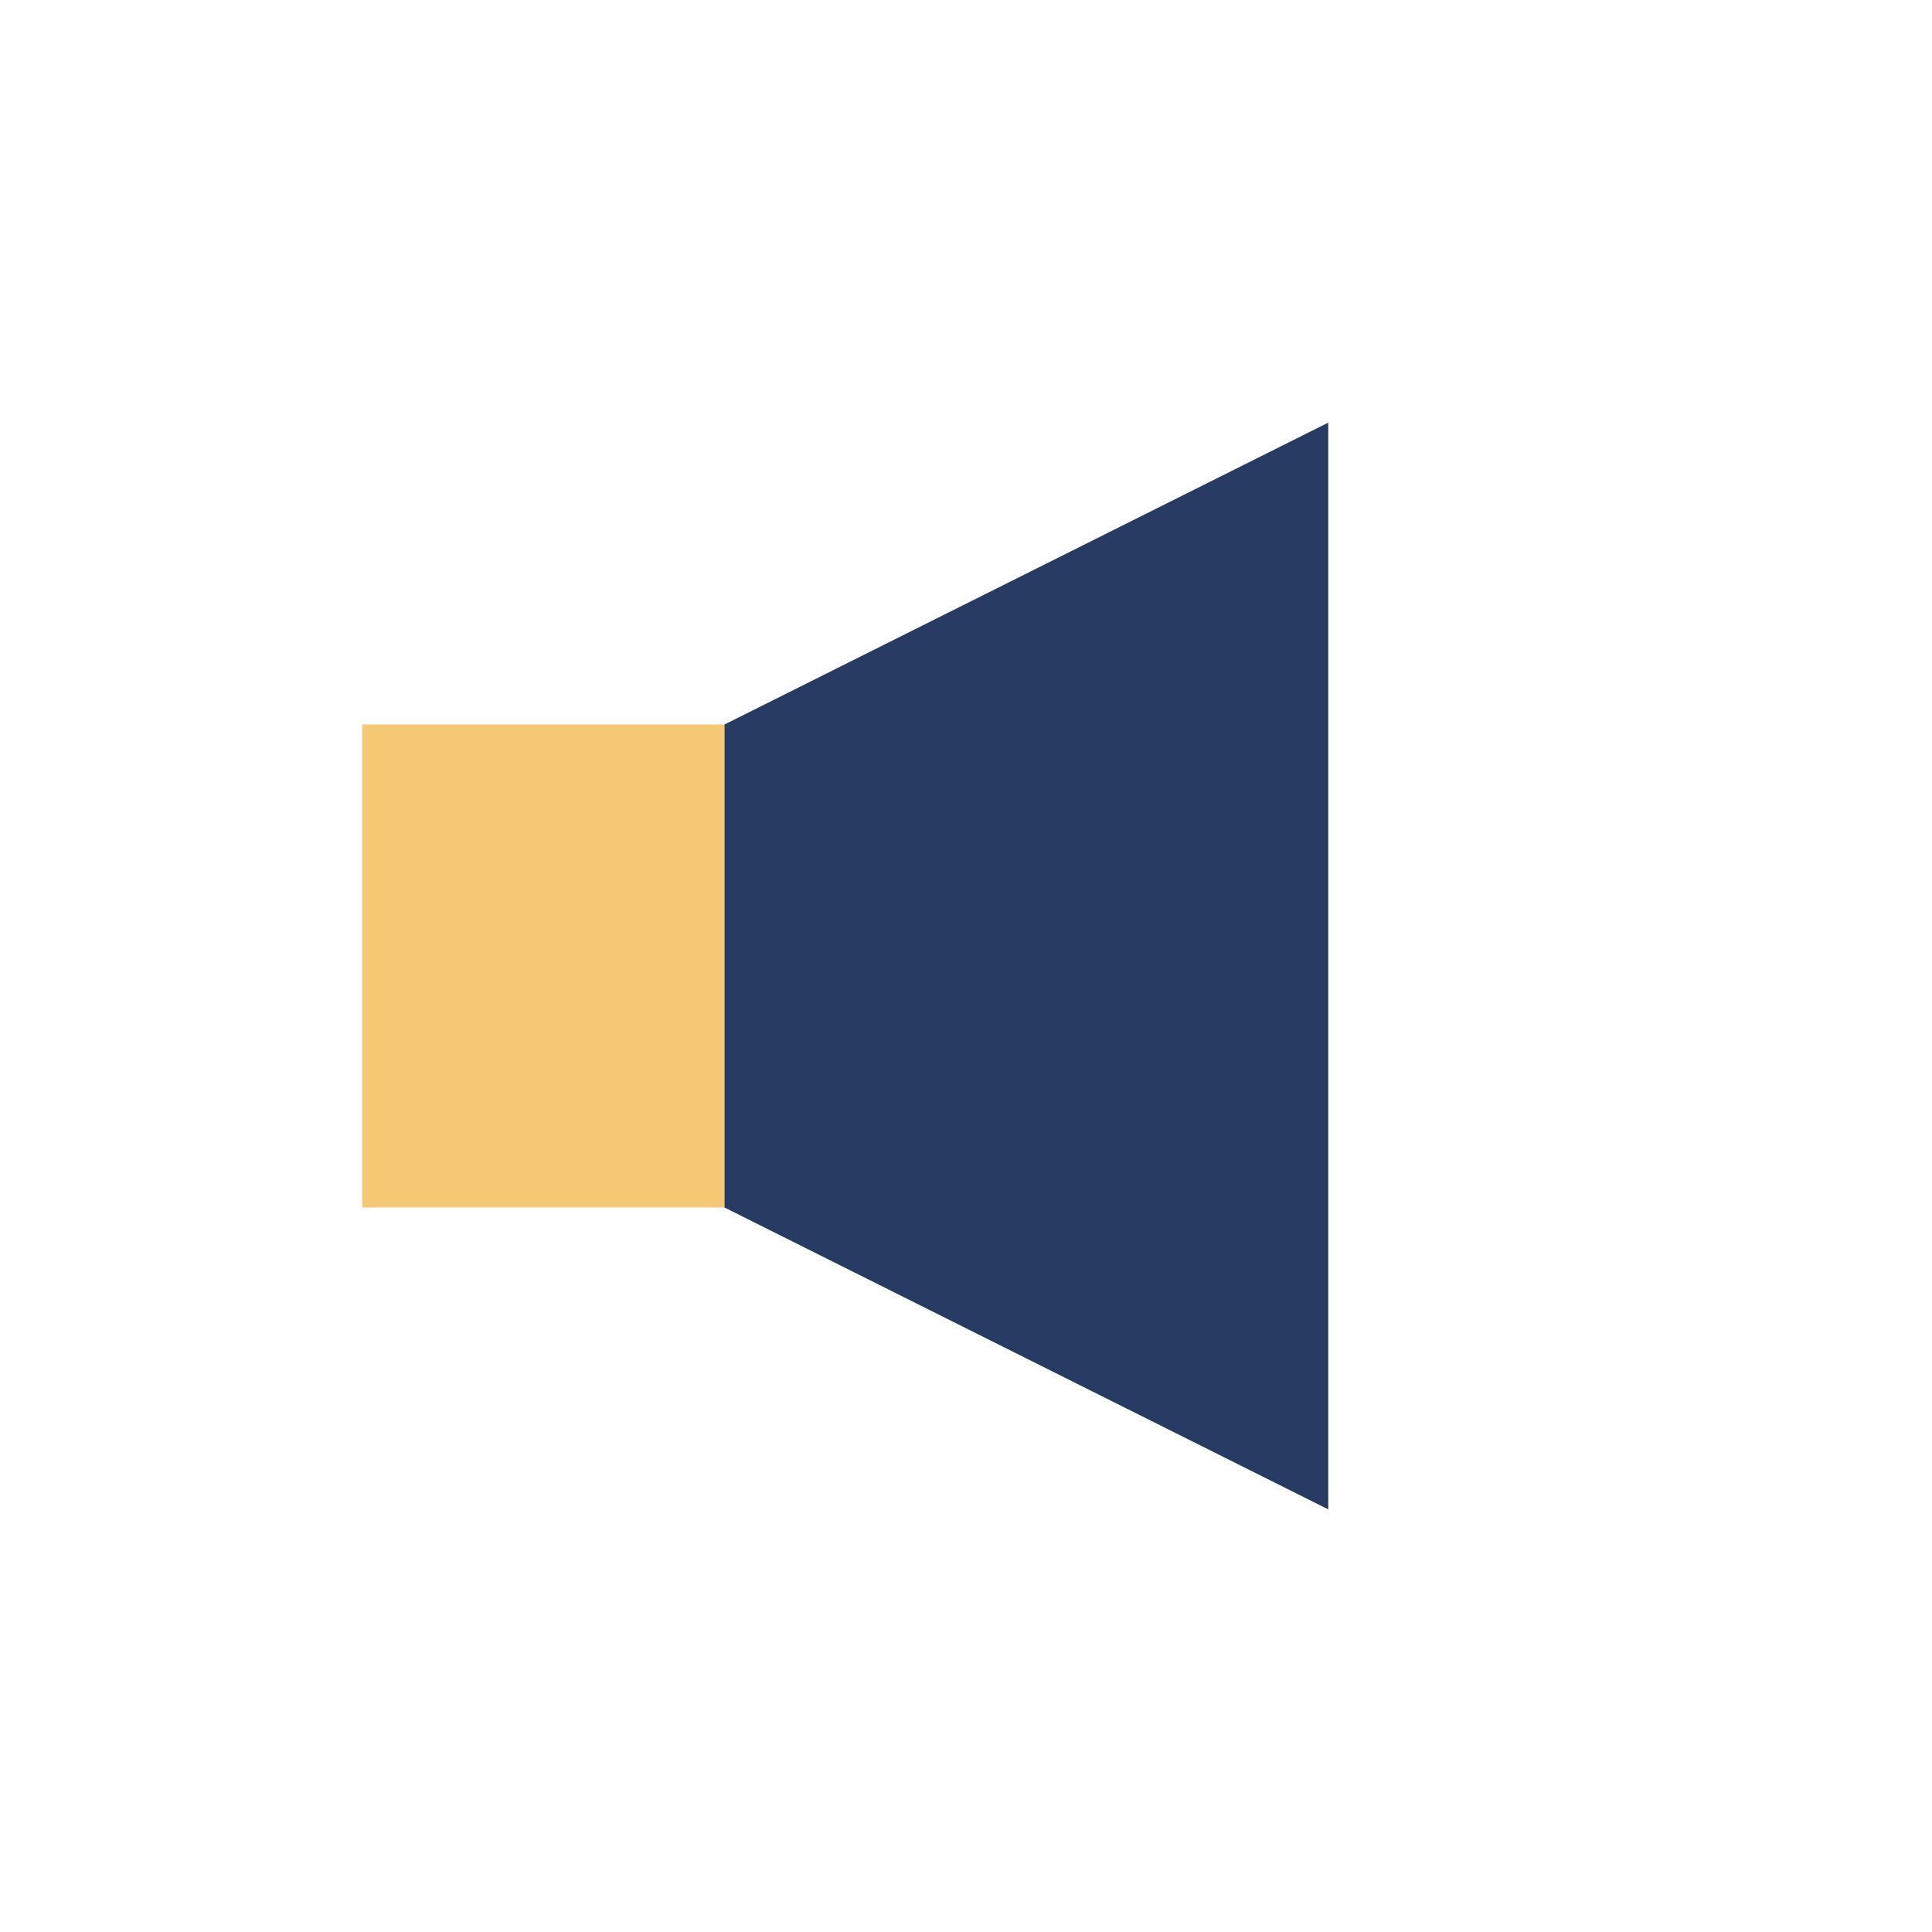
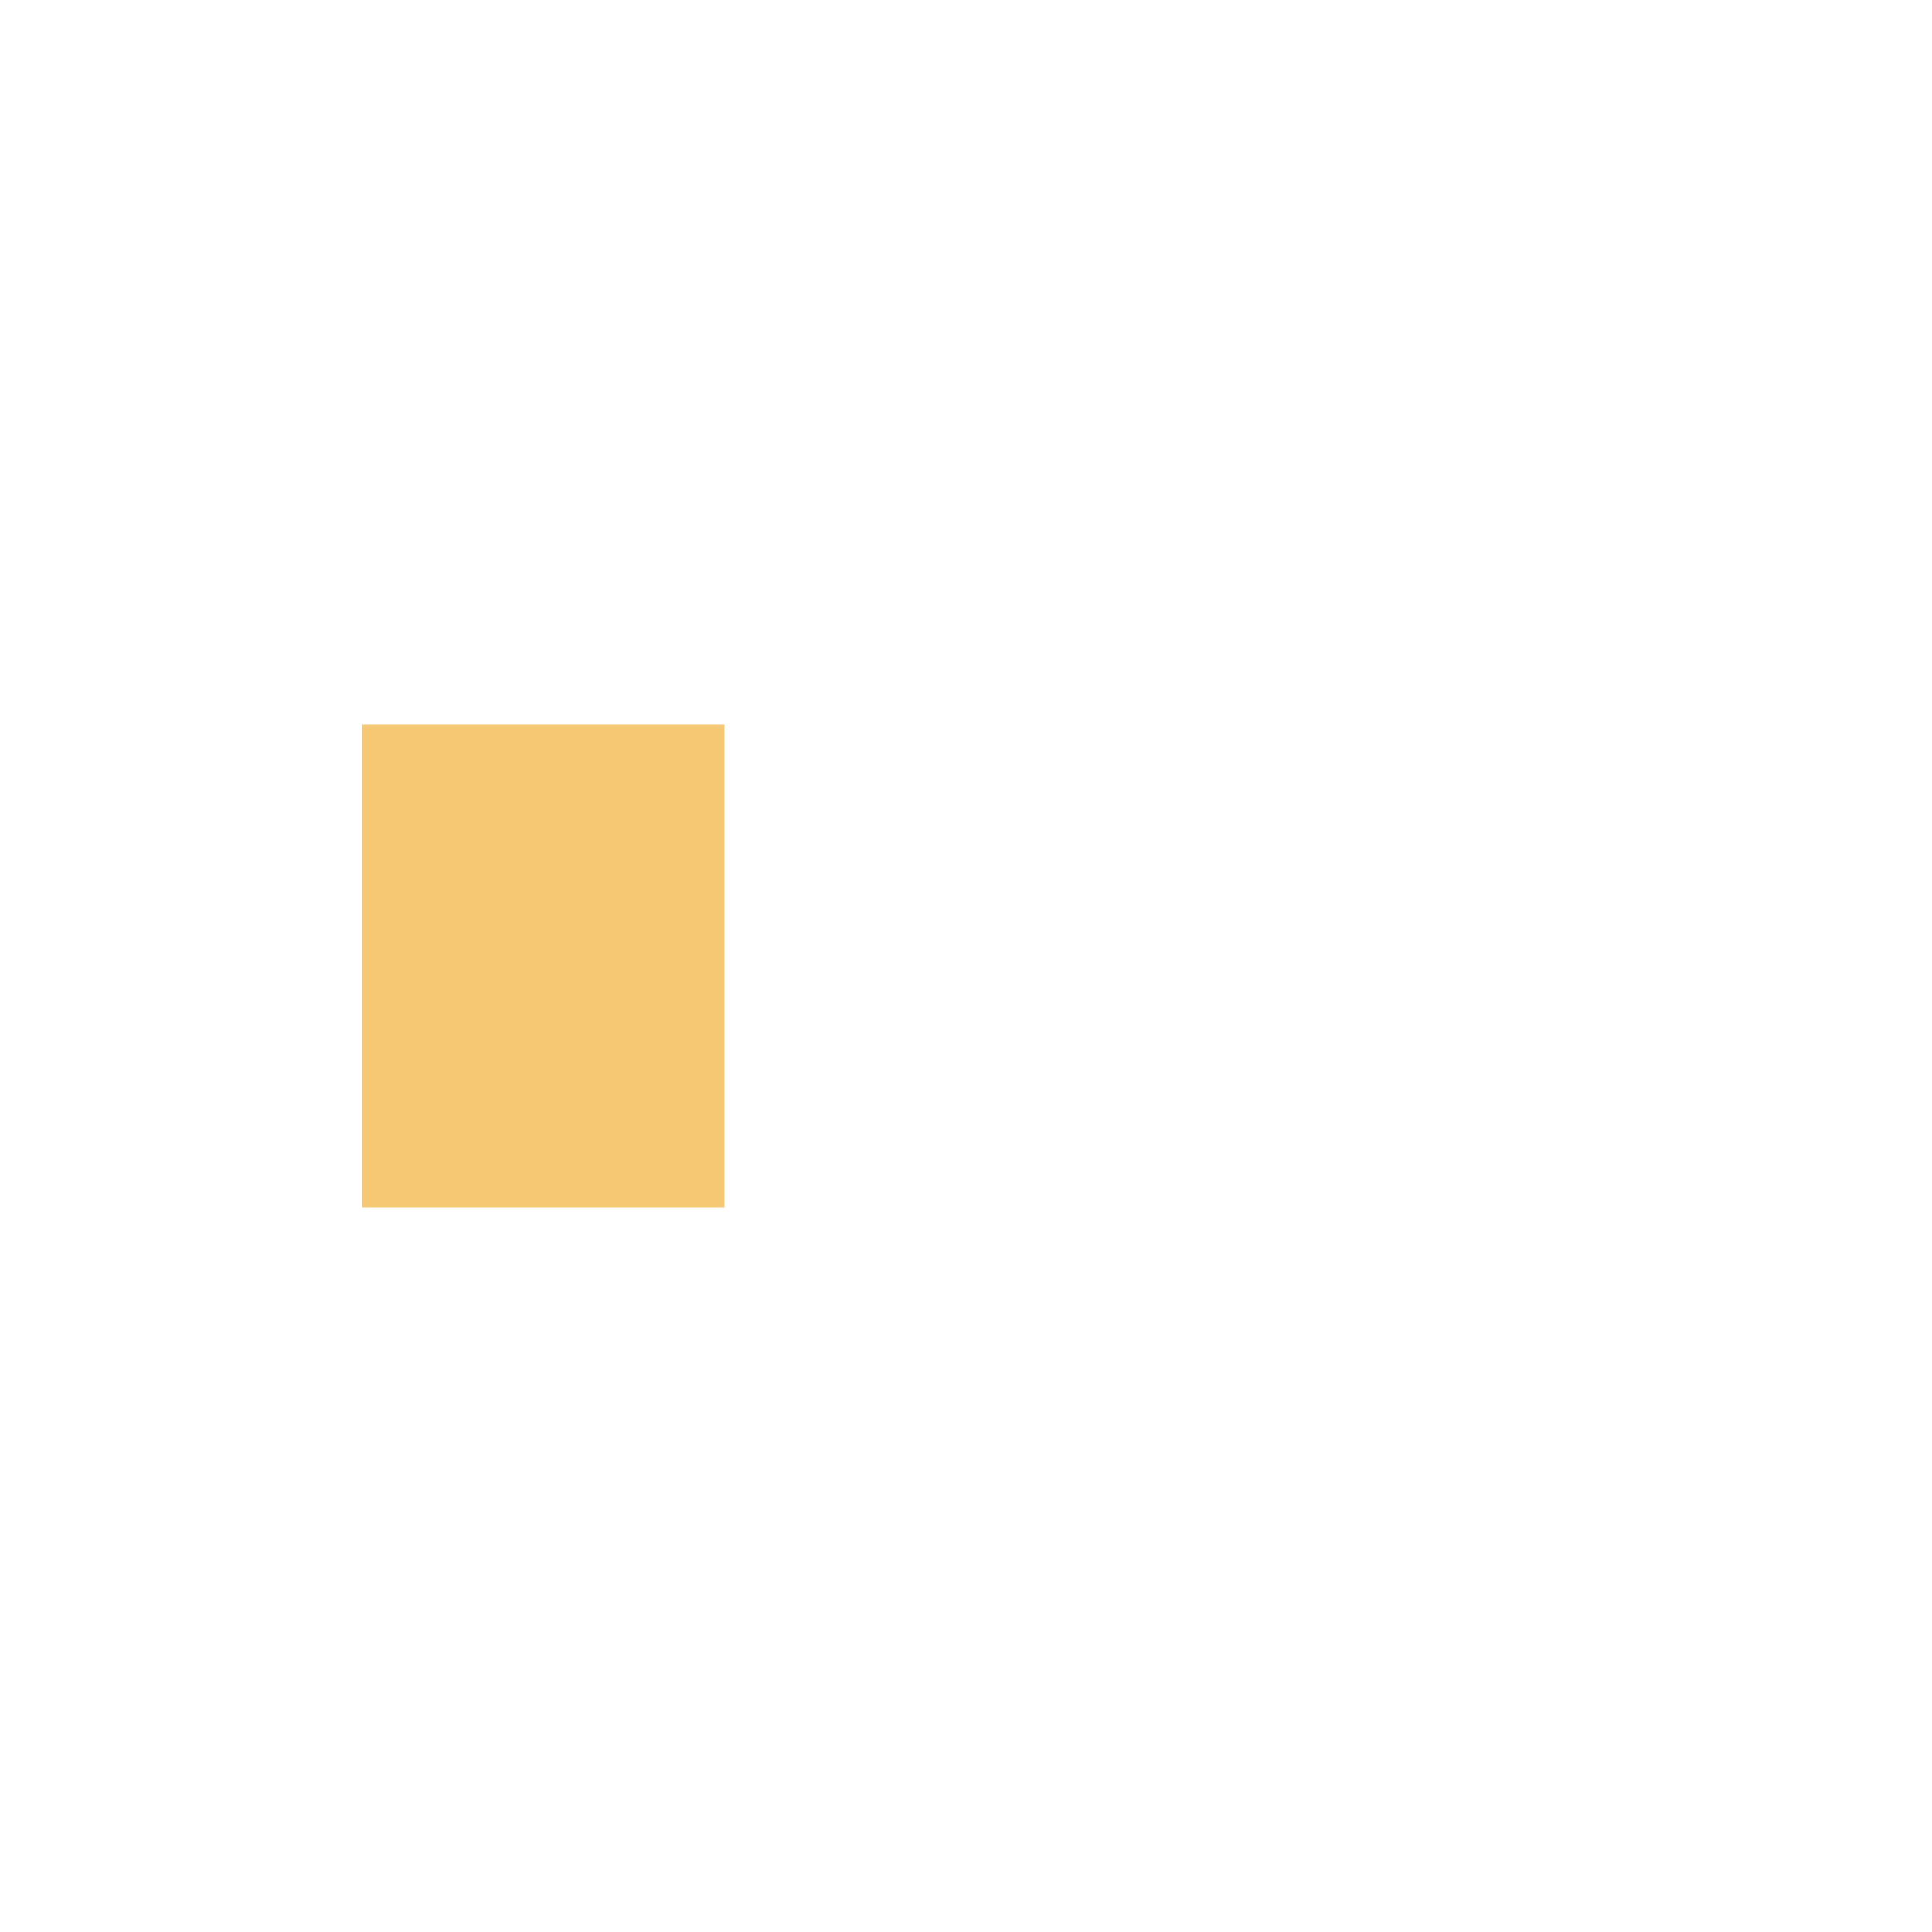
<svg xmlns="http://www.w3.org/2000/svg" width="32" height="32" viewBox="0 0 32 32">
  <rect x="6" y="12" width="6" height="8" fill="#F7C873" />
-   <polygon points="12,12 22,7 22,25 12,20" fill="#283C63" />
</svg>